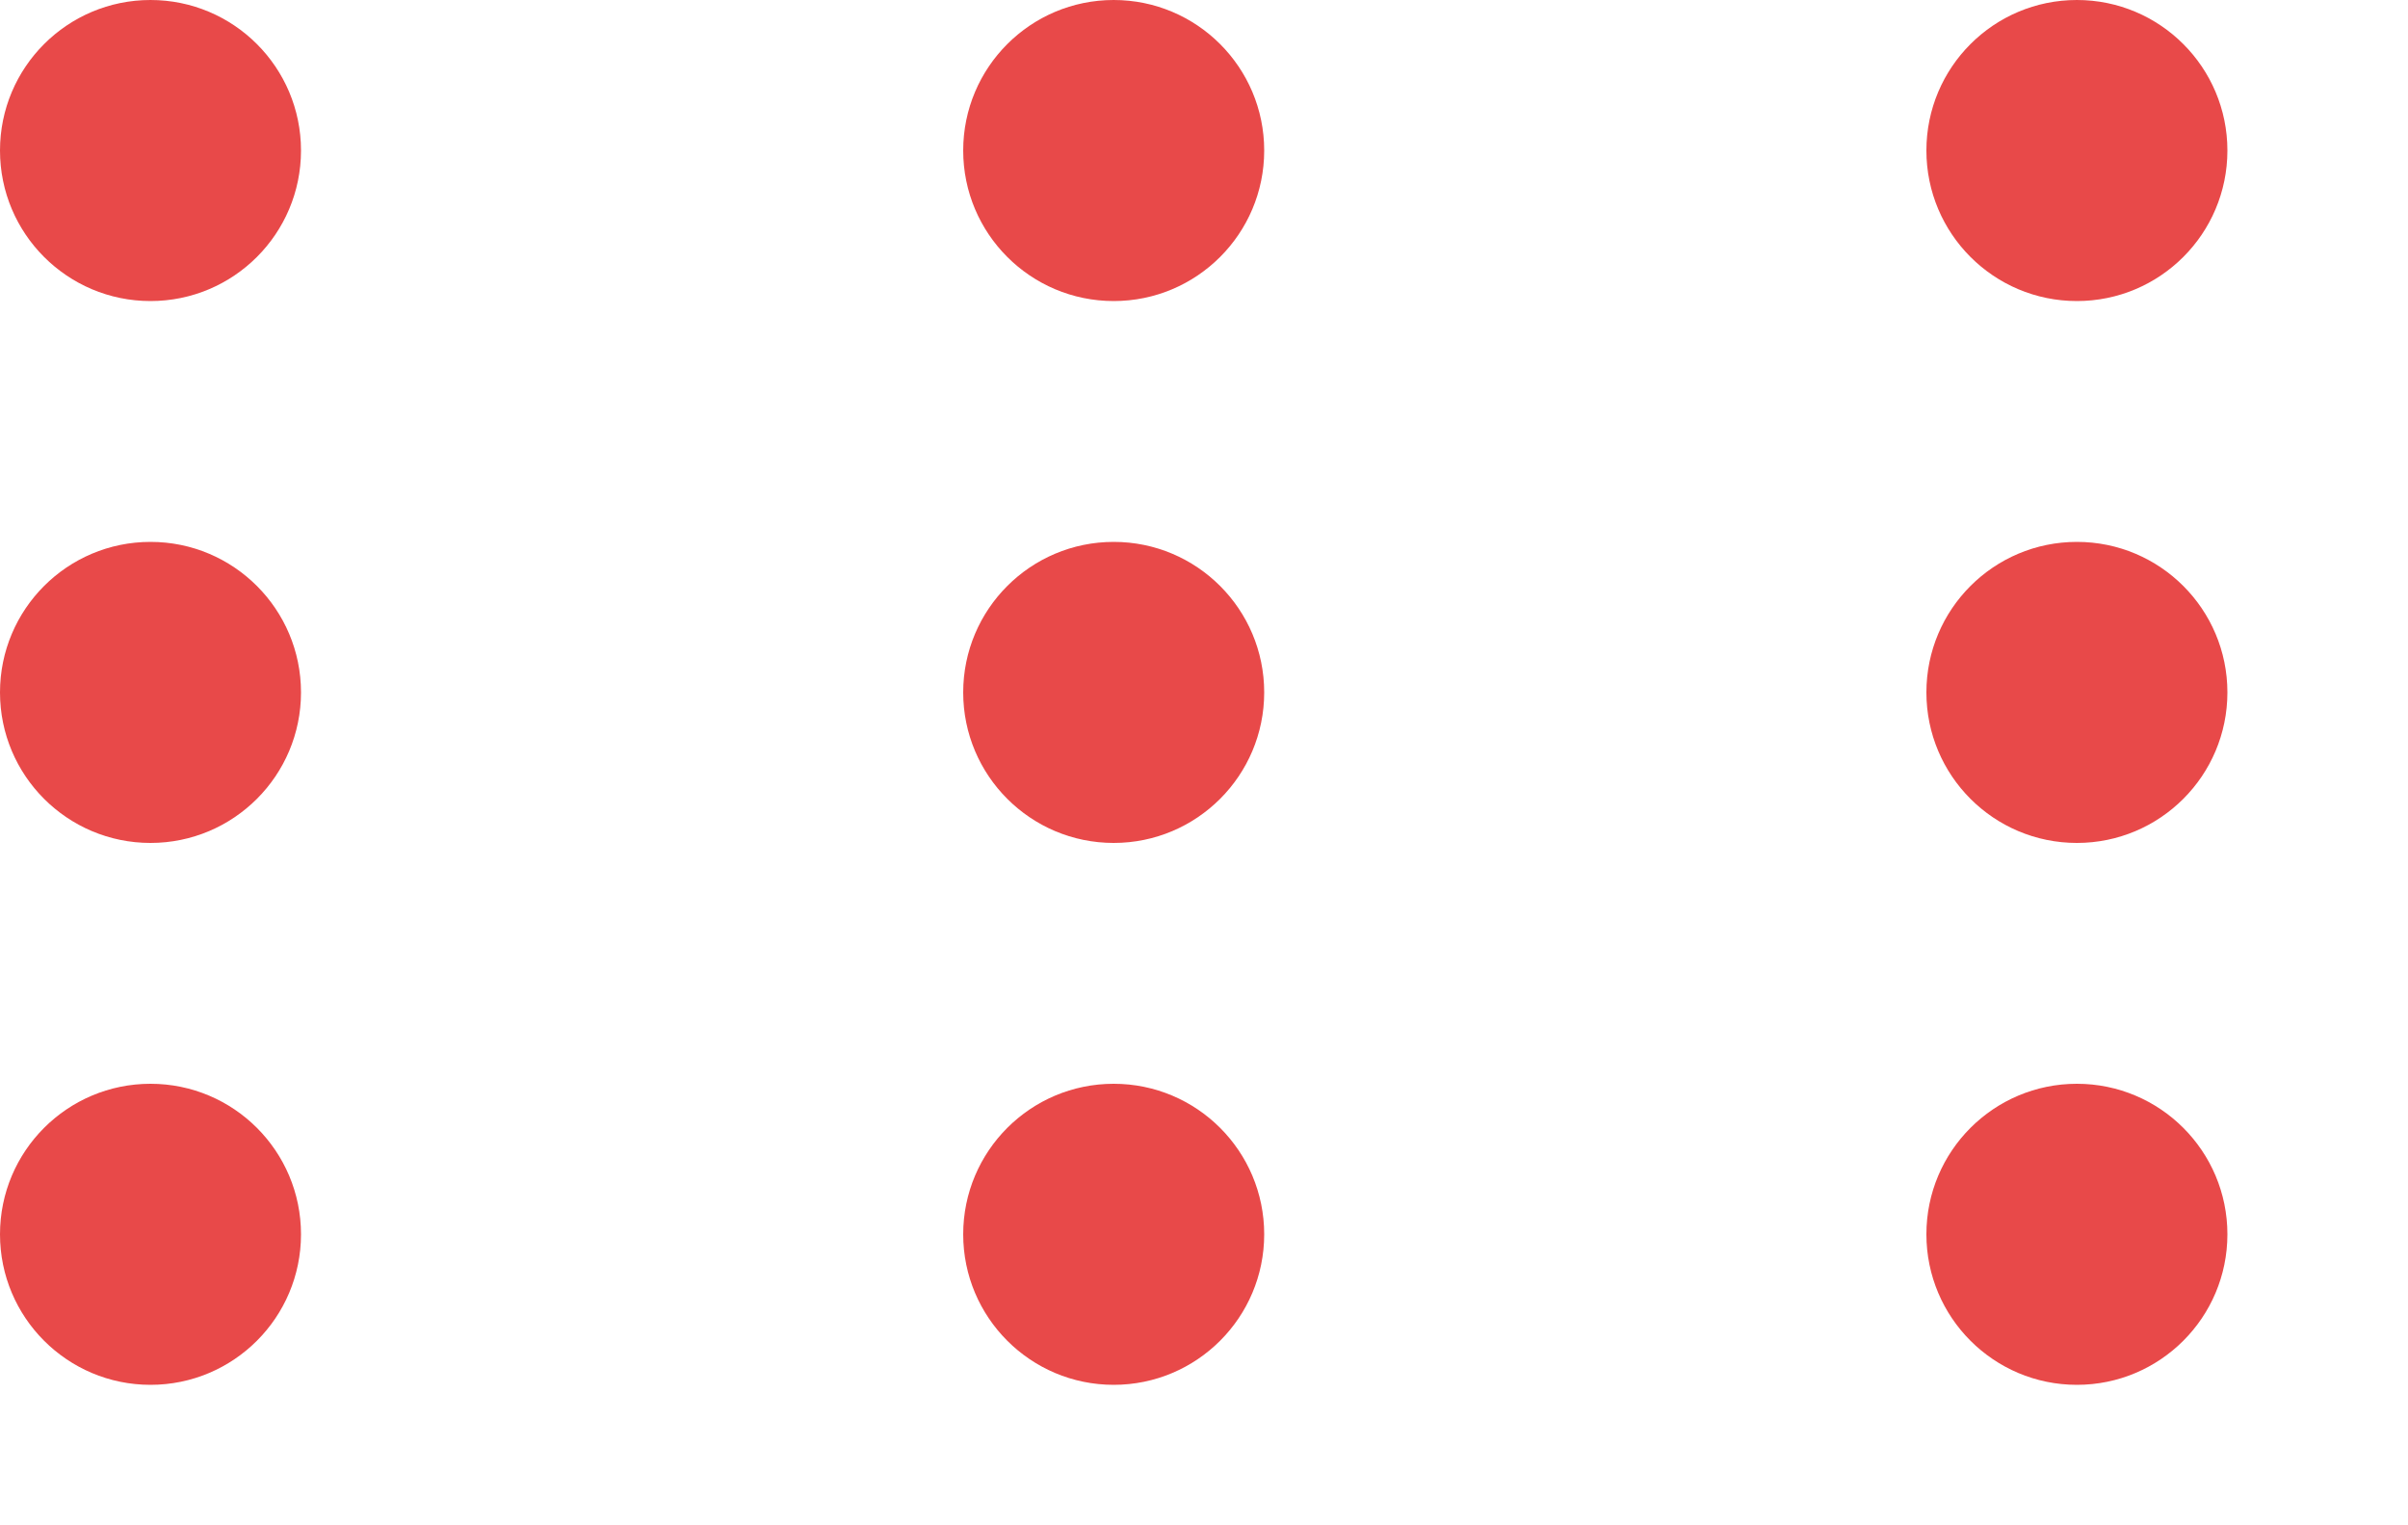
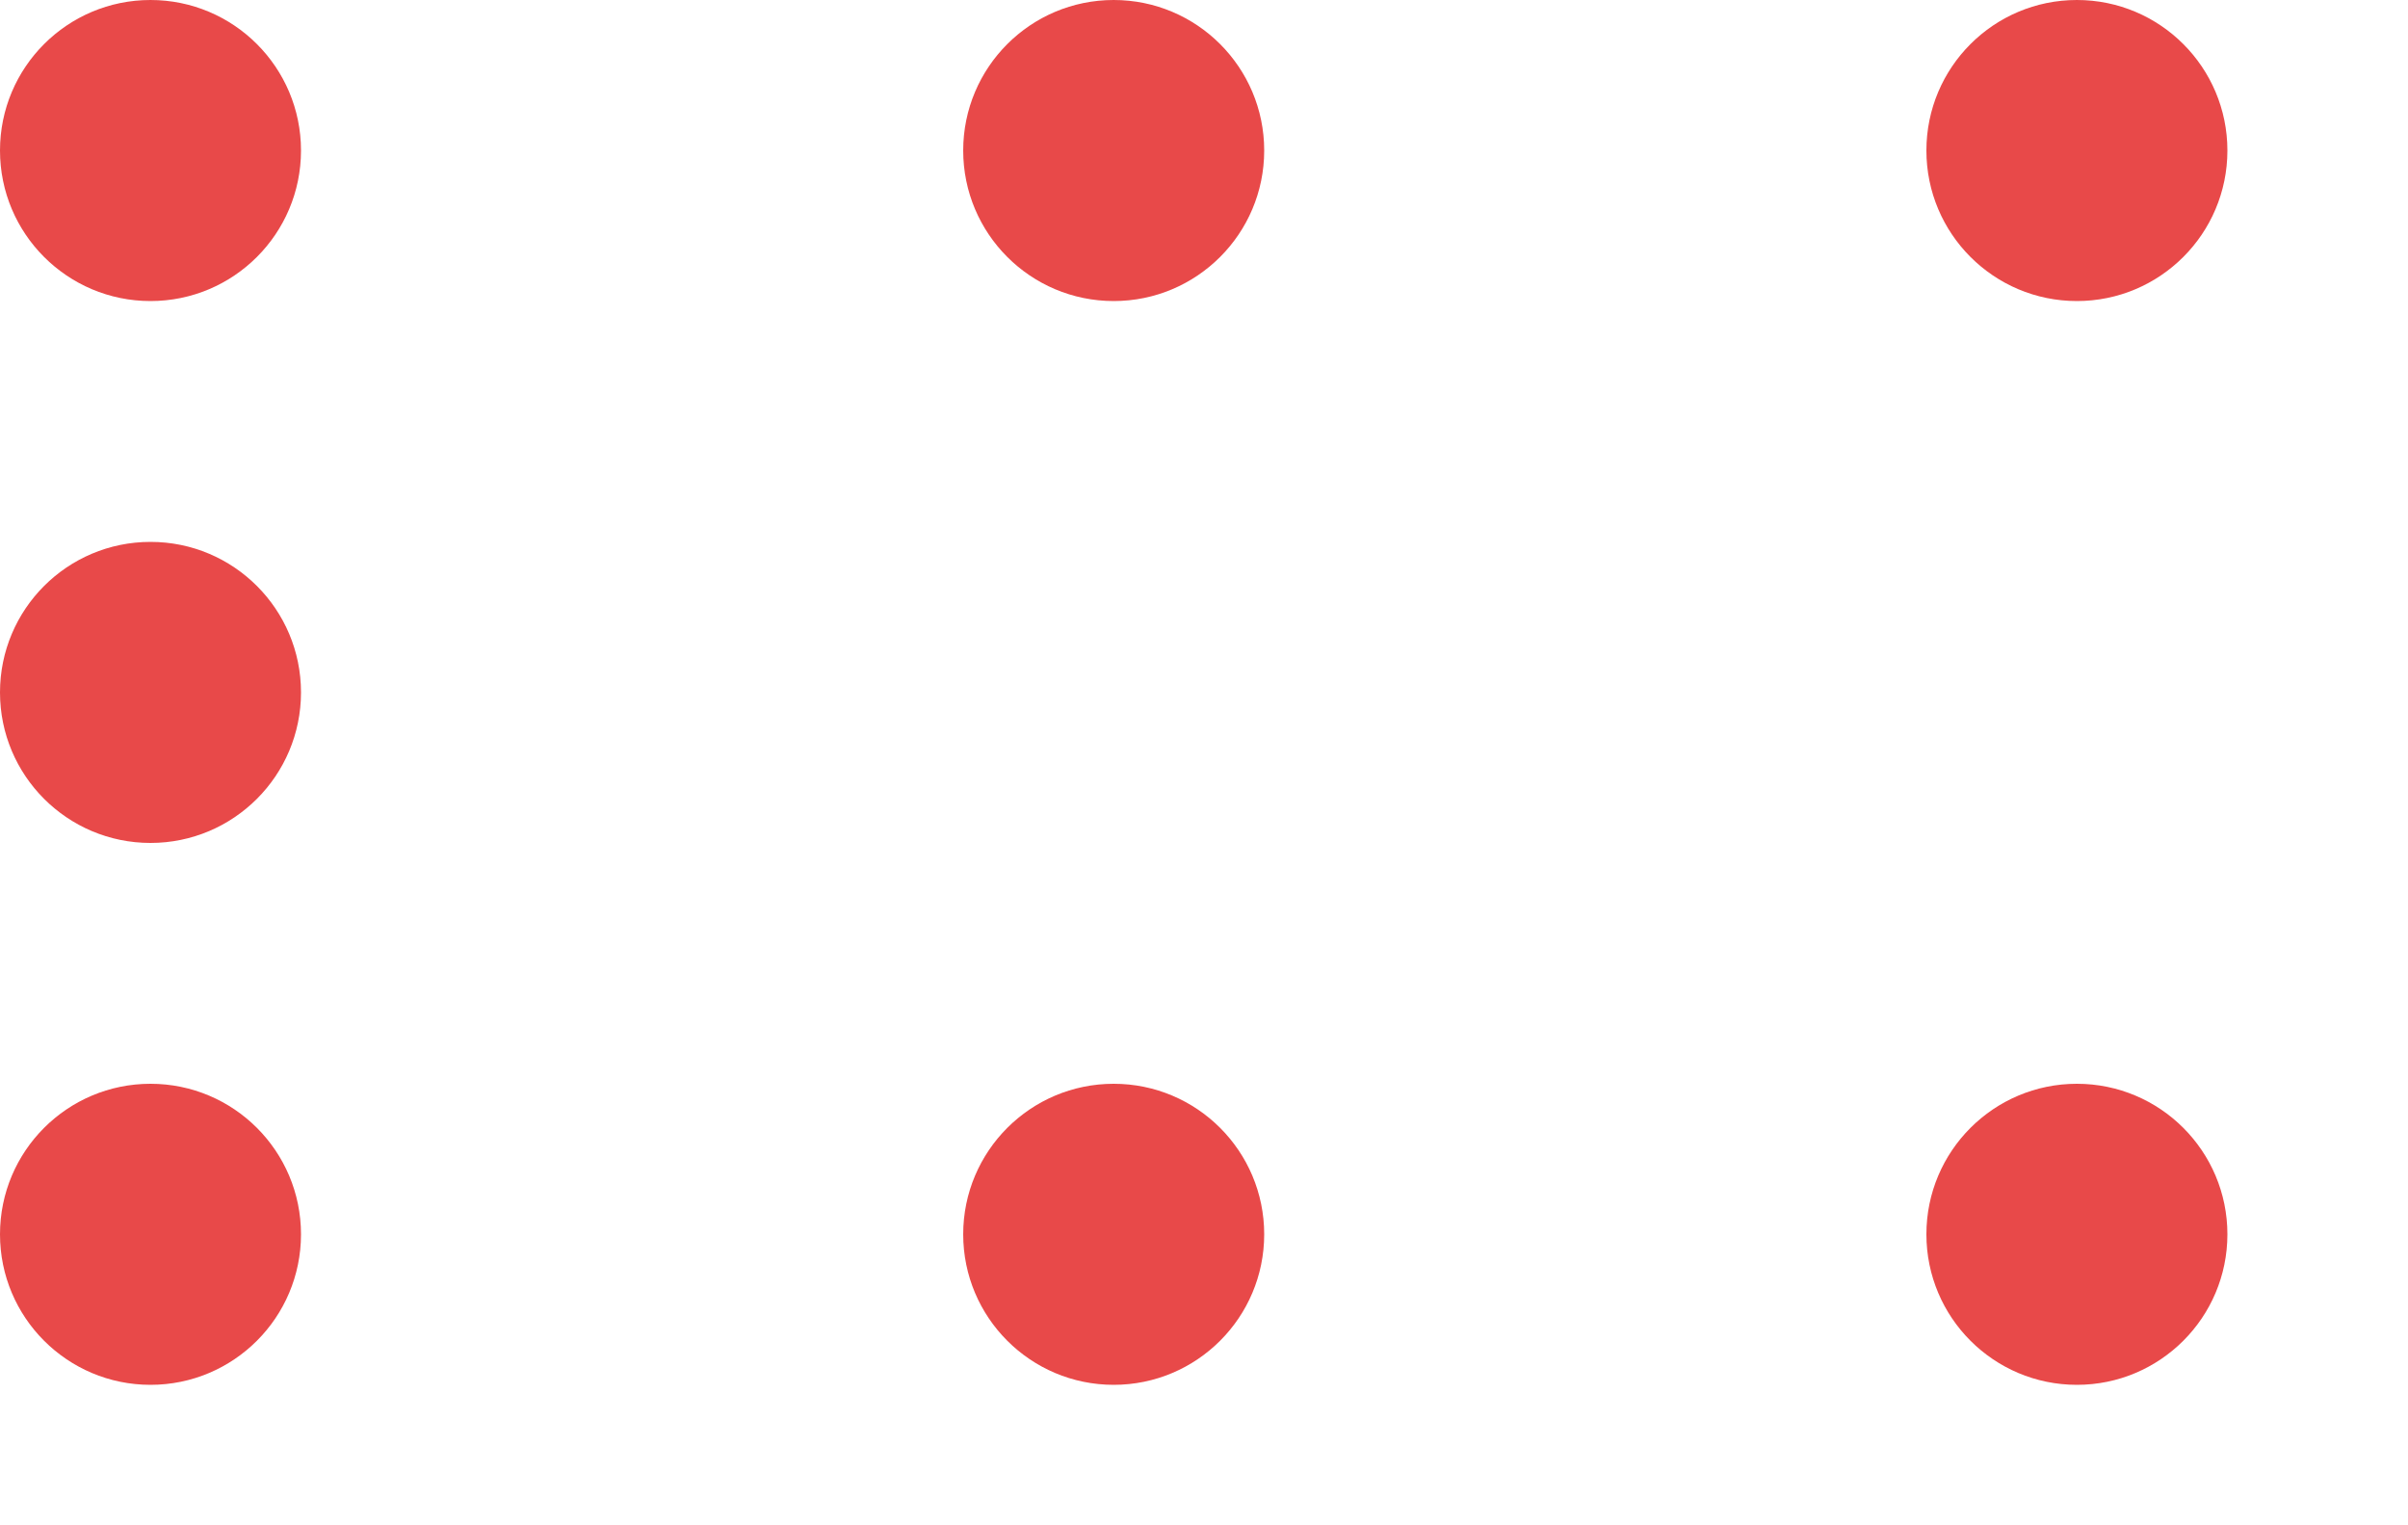
<svg xmlns="http://www.w3.org/2000/svg" width="120" height="76" viewBox="0 0 120 76" fill="none">
  <g clip-path="url(#clip0_401_24)">
    <g clip-path="url(#clip1_401_24)">
      <circle cx="7.5" cy="7.5" r="7.5" fill="#E84949" />
      <circle cx="55.5" cy="7.5" r="7.5" fill="#E84949" />
      <circle cx="103.5" cy="7.5" r="7.5" fill="#E84949" />
    </g>
    <g clip-path="url(#clip2_401_24)">
      <circle cx="7.5" cy="34.5" r="7.5" fill="#E84949" />
-       <circle cx="55.5" cy="34.5" r="7.5" fill="#E84949" />
-       <circle cx="103.5" cy="34.5" r="7.5" fill="#E84949" />
    </g>
    <g clip-path="url(#clip3_401_24)">
      <circle cx="7.5" cy="61.5" r="7.5" fill="#E84949" />
      <circle cx="55.5" cy="61.5" r="7.5" fill="#E84949" />
      <circle cx="103.5" cy="61.5" r="7.5" fill="#E84949" />
    </g>
  </g>
  <defs>
    <clipPath id="clip0_401_24">
      <rect width="120" height="76" fill="white" transform="translate(-0 0)" />
    </clipPath>
    <clipPath id="clip1_401_24">
      <rect width="207" height="15" fill="white" transform="translate(-0 0)" />
    </clipPath>
    <clipPath id="clip2_401_24">
      <rect width="207" height="15" fill="white" transform="translate(-0 27)" />
    </clipPath>
    <clipPath id="clip3_401_24">
      <rect width="207" height="15" fill="white" transform="translate(-0 54)" />
    </clipPath>
  </defs>
</svg>